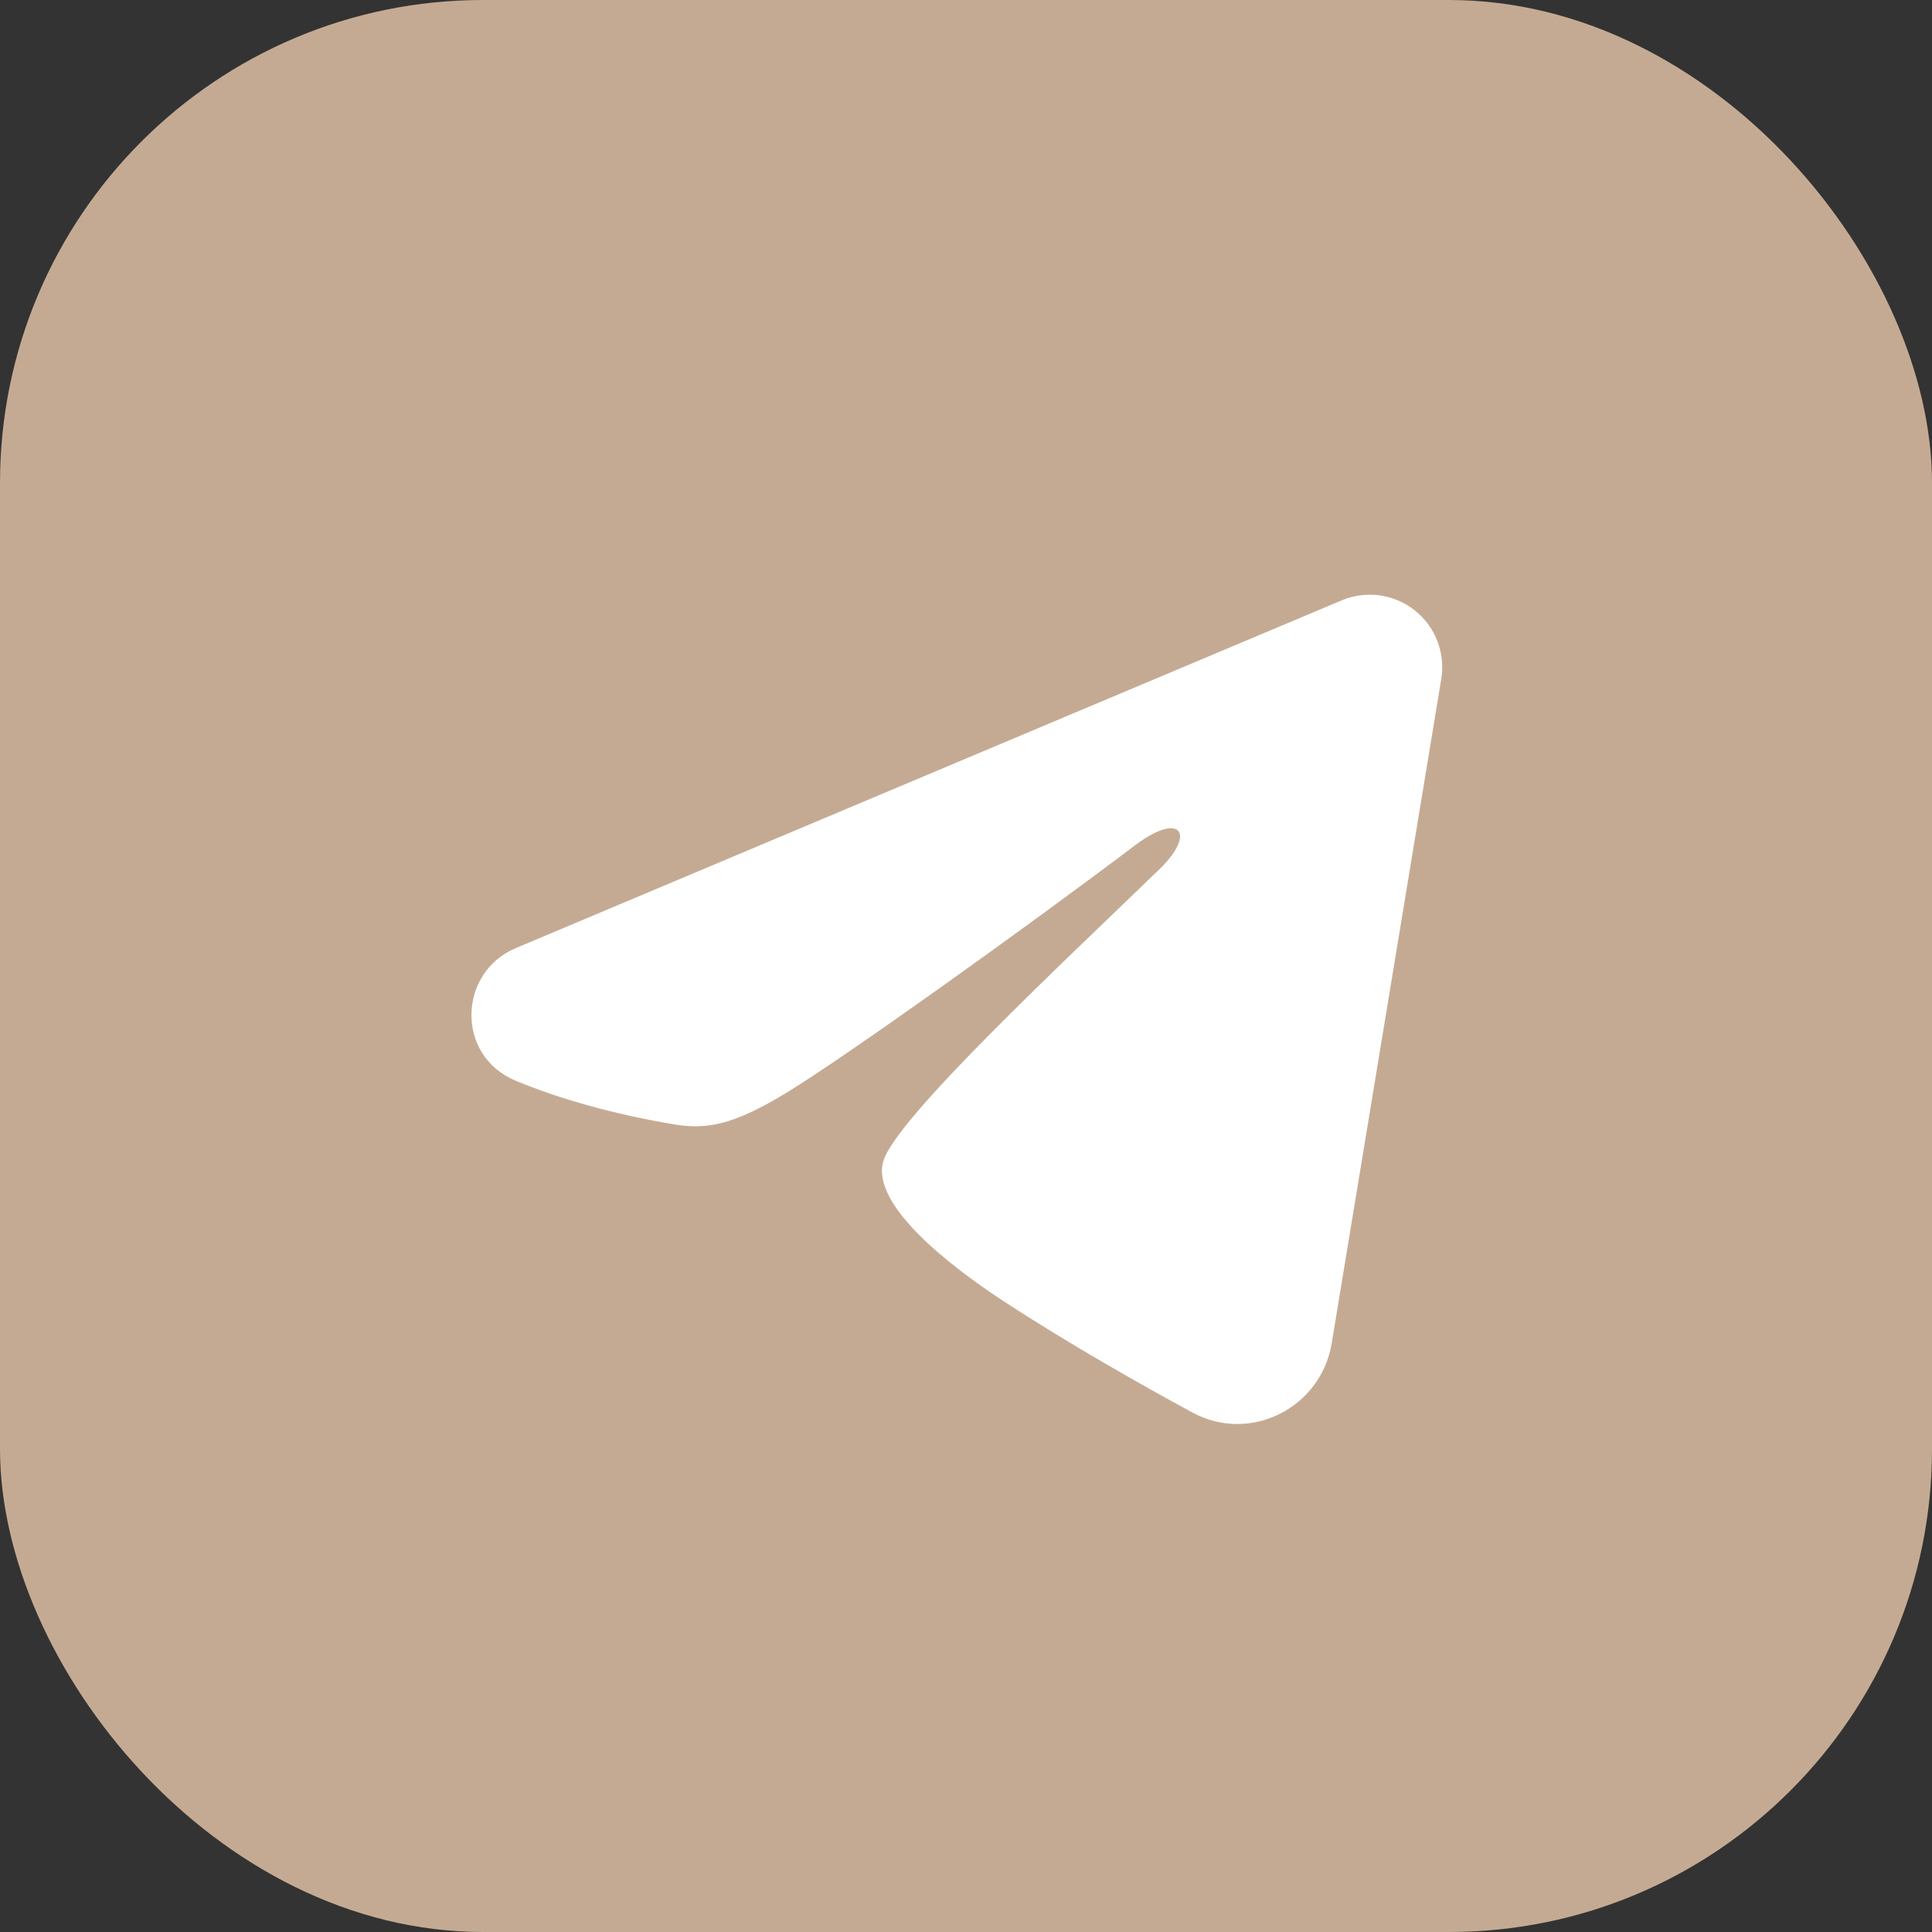
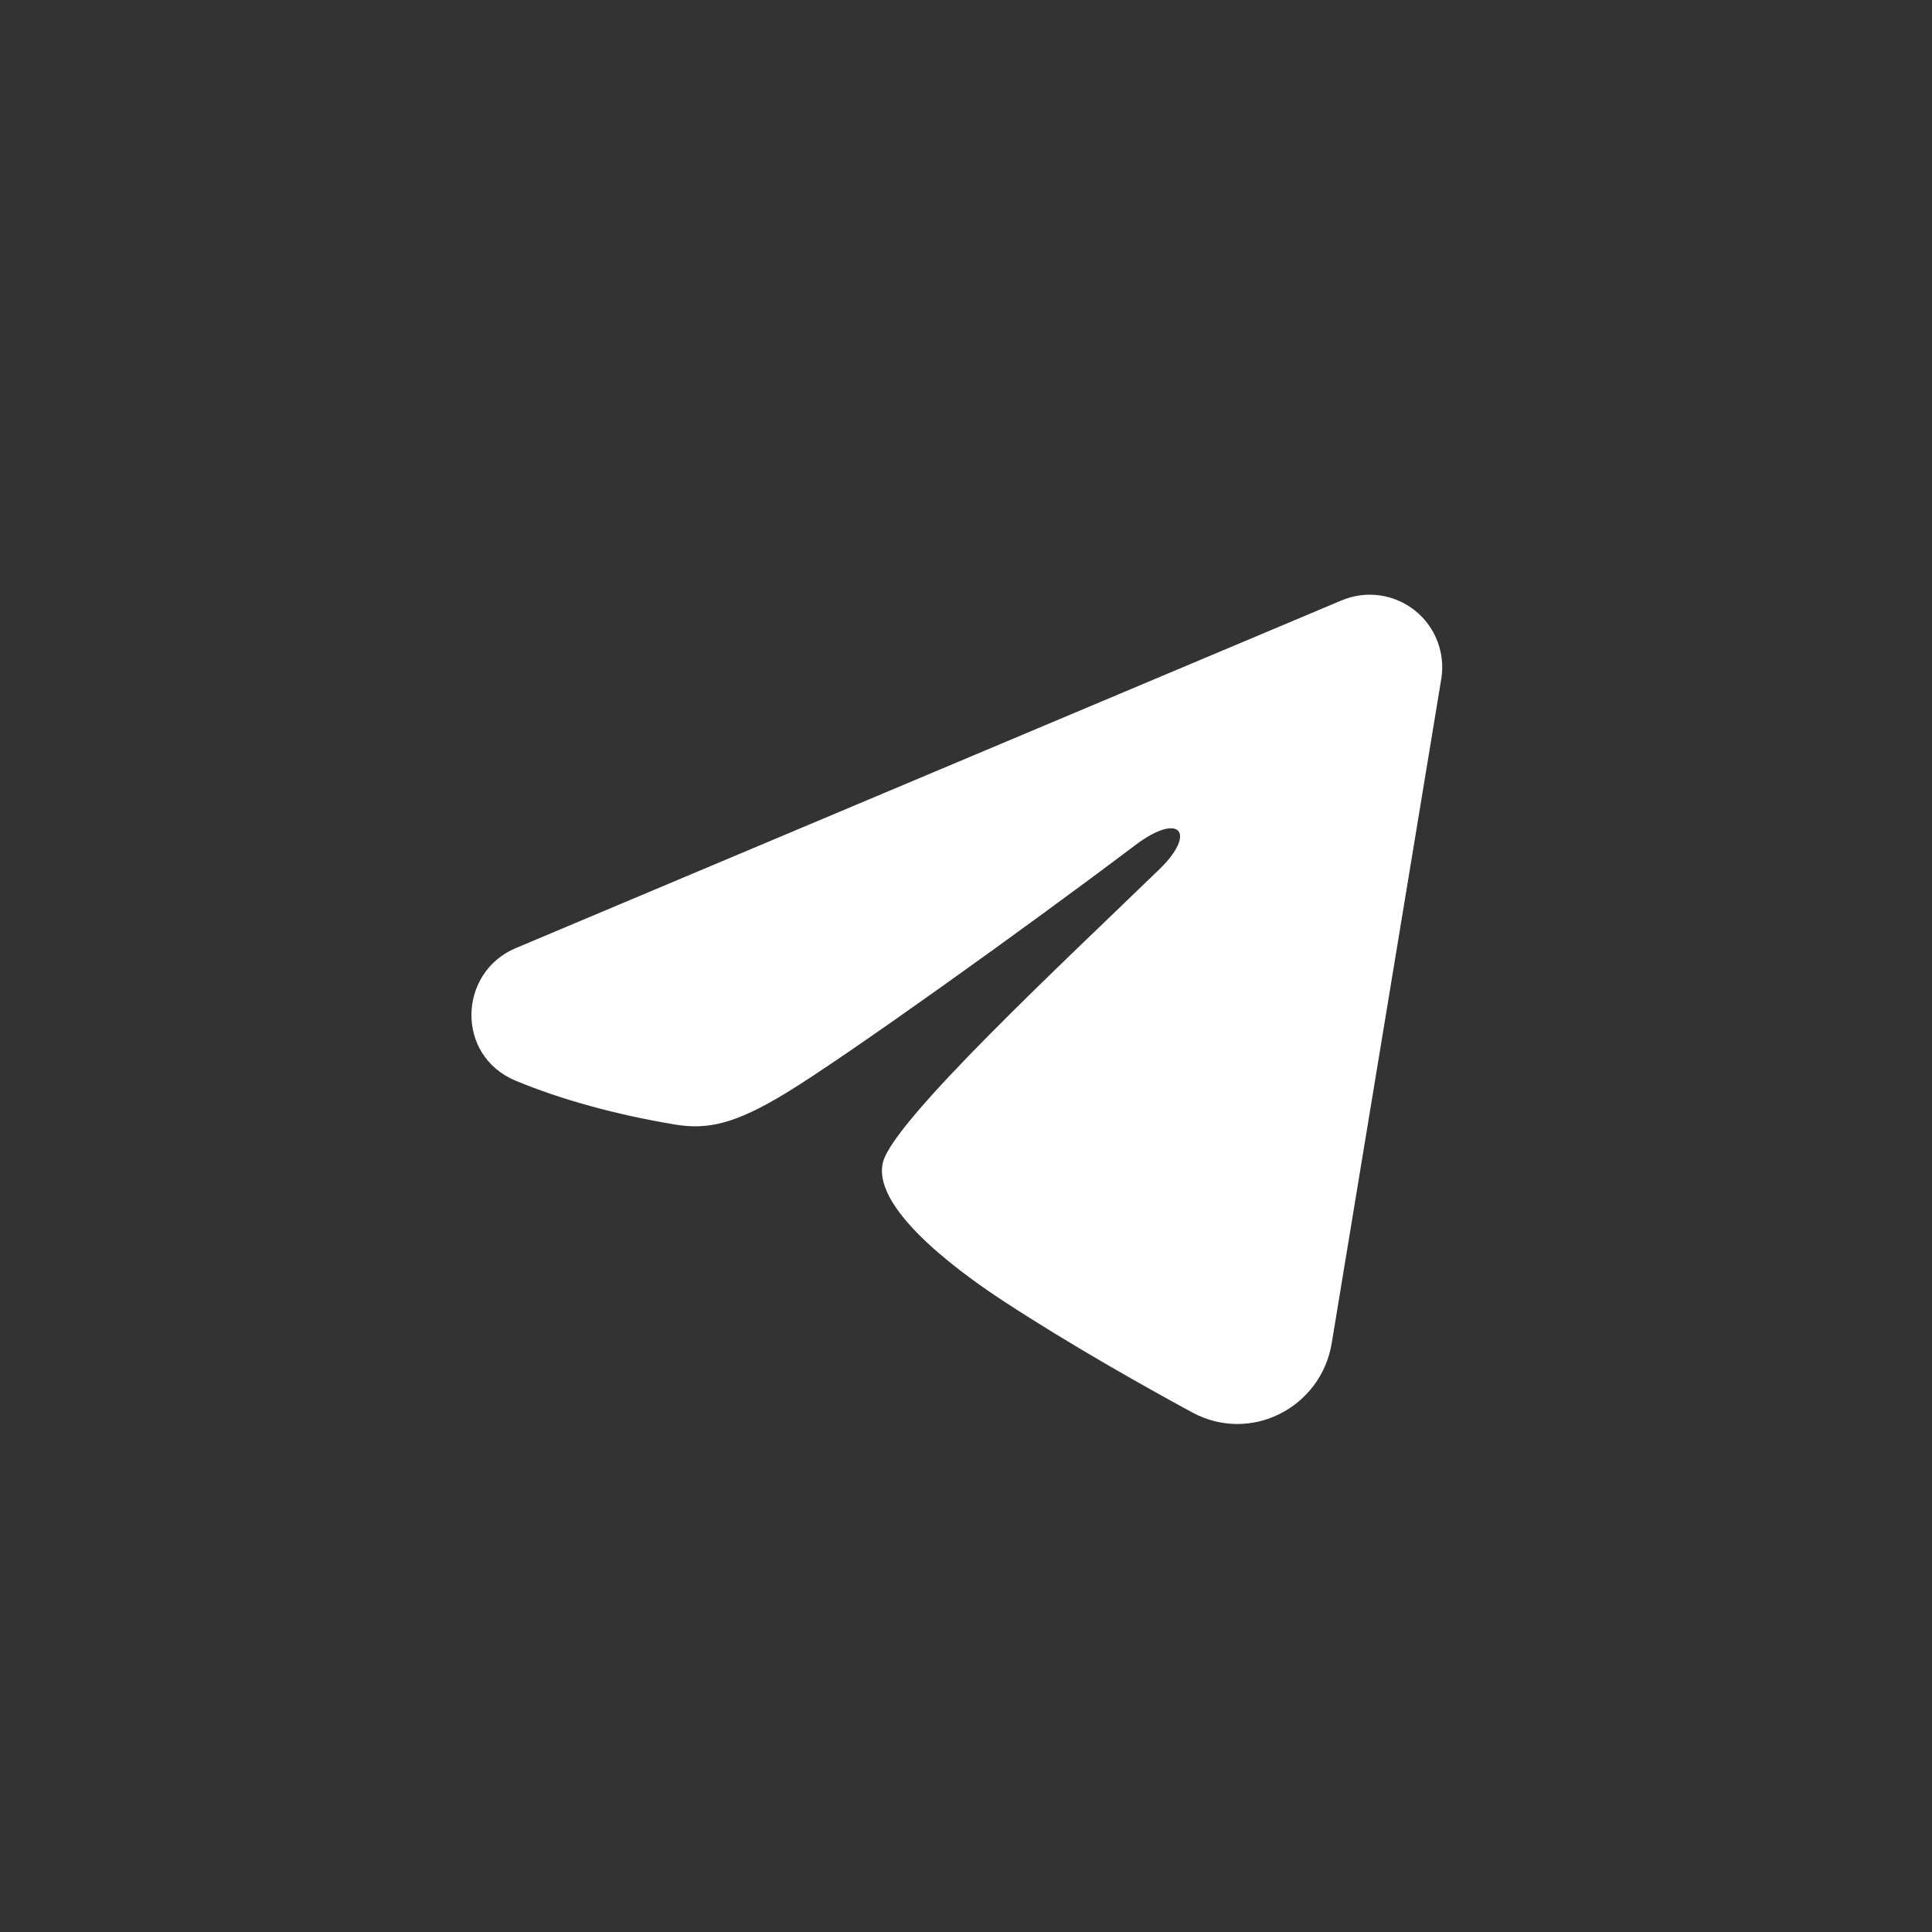
<svg xmlns="http://www.w3.org/2000/svg" width="32" height="32" viewBox="0 0 32 32" fill="none">
  <rect x="0" y="0" width="32" height="32" fill="#333333" stroke="none" />
-   <rect width="32" height="32" rx="8" fill="#C5AA93" />
  <g clip-path="url(#clip0_123_640)">
    <path fill-rule="evenodd" clip-rule="evenodd" d="M22.222 9.944C22.42 9.861 22.636 9.832 22.849 9.861C23.061 9.89 23.262 9.975 23.431 10.108C23.599 10.241 23.729 10.416 23.806 10.616C23.884 10.816 23.907 11.033 23.872 11.245L22.057 22.25C21.881 23.312 20.716 23.921 19.743 23.392C18.928 22.95 17.719 22.268 16.631 21.557C16.087 21.201 14.421 20.061 14.625 19.25C14.801 18.556 17.601 15.95 19.201 14.4C19.829 13.791 19.543 13.44 18.801 14C16.96 15.39 14.003 17.505 13.025 18.1C12.163 18.625 11.713 18.714 11.176 18.625C10.195 18.462 9.285 18.209 8.543 17.901C7.54 17.485 7.588 16.105 8.542 15.704L22.222 9.944Z" fill="white" />
  </g>
  <defs>
    <clipPath id="clip0_123_640">
      <rect width="19.2" height="19.2" fill="white" transform="translate(6.4 6.4)" />
    </clipPath>
  </defs>
</svg>